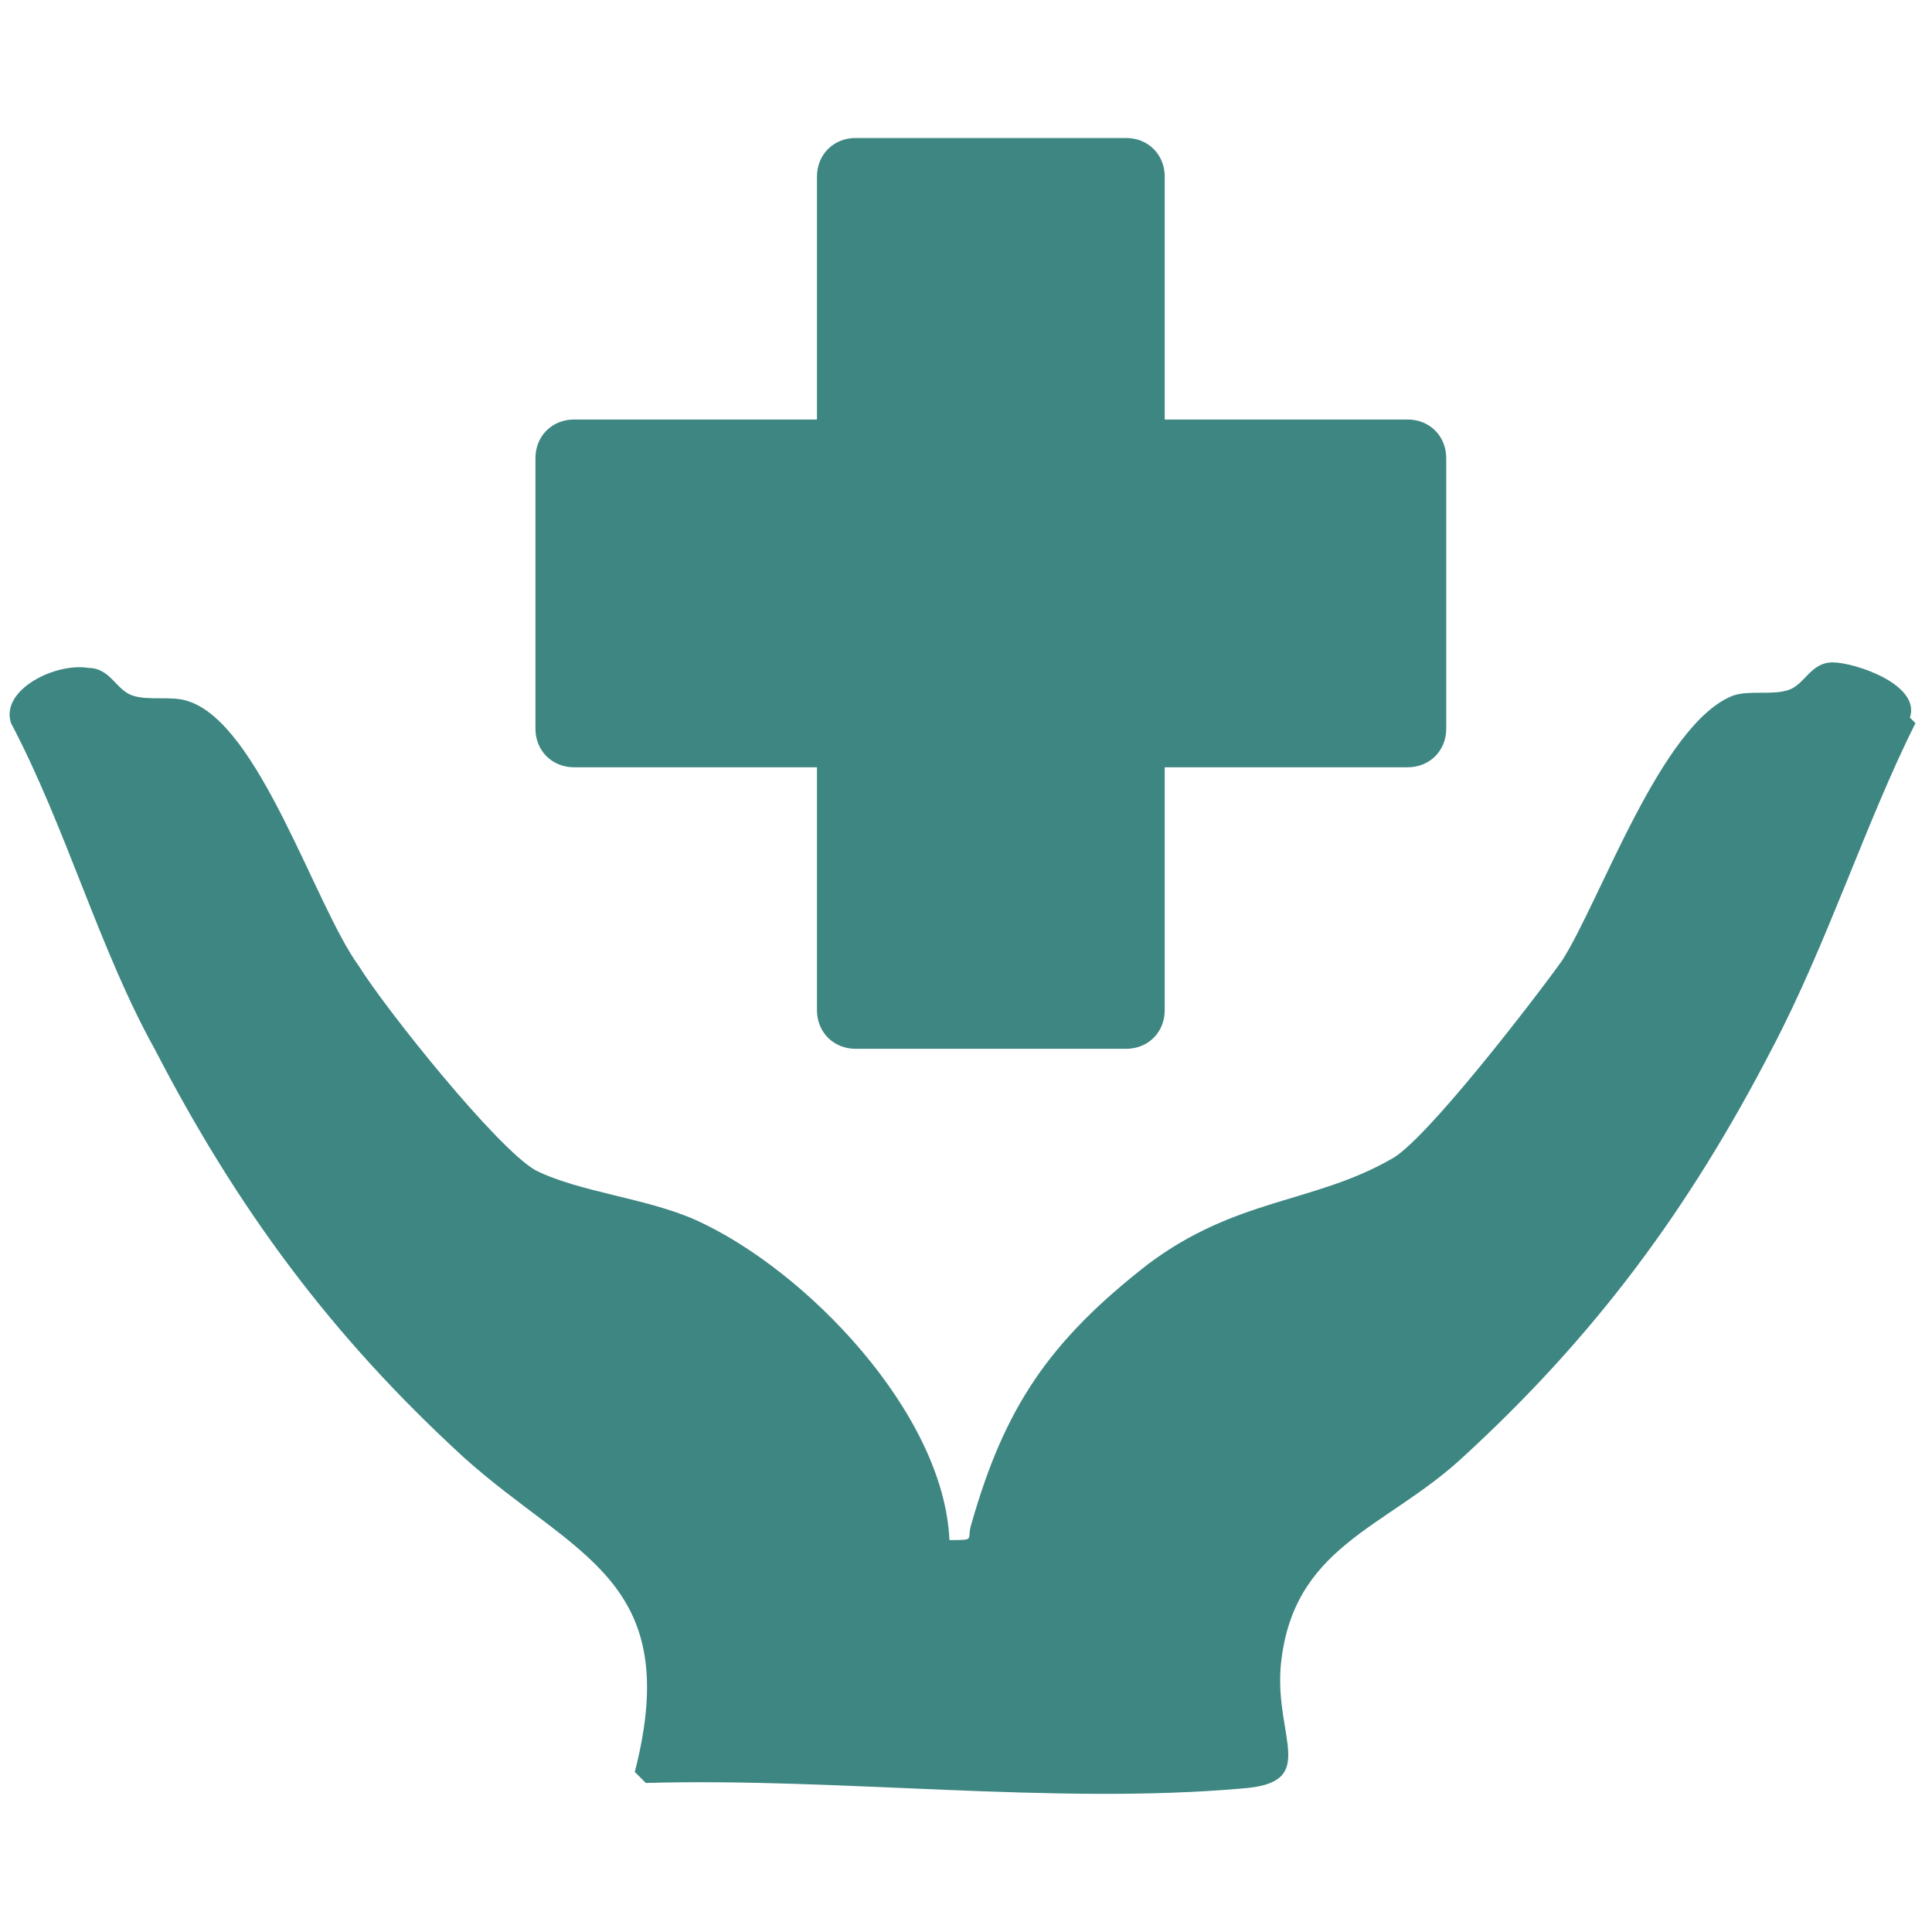
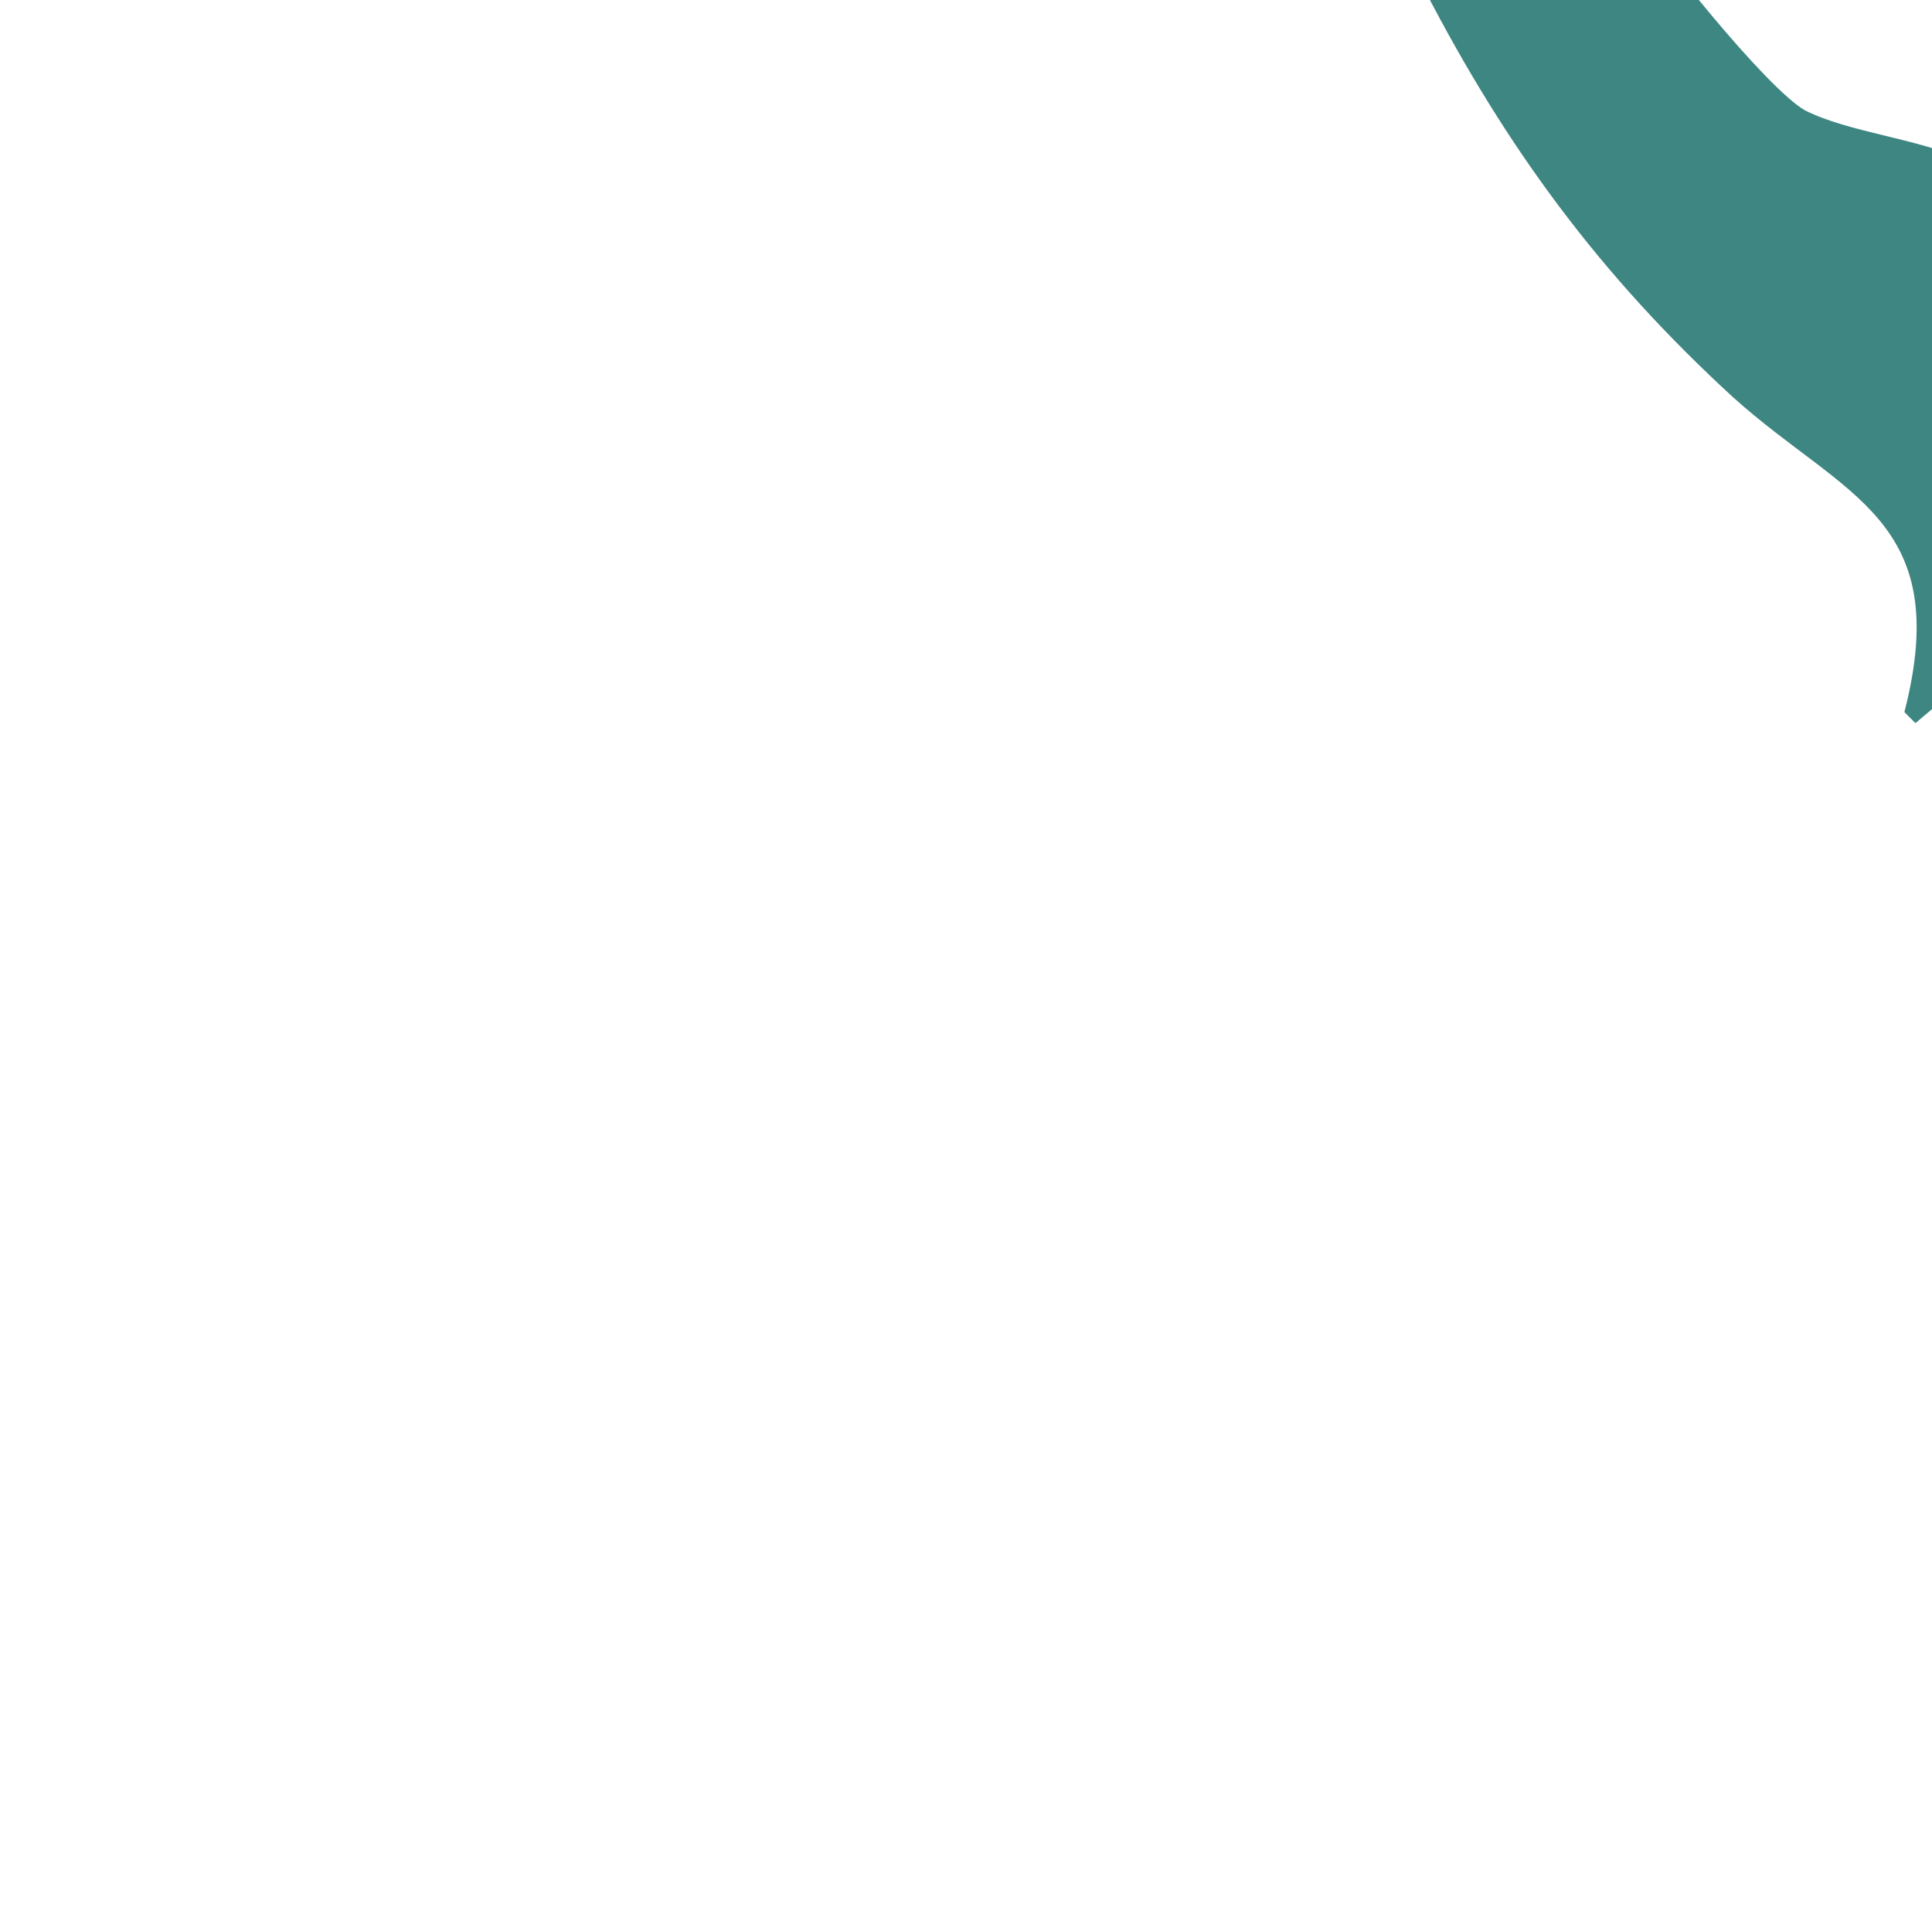
<svg xmlns="http://www.w3.org/2000/svg" id="Layer_1" version="1.1" viewBox="0 0 35 35">
  <defs>
    <style>
      .st0 {
        fill: #3d8682;
      }
    </style>
  </defs>
  <g>
-     <path class="st0" d="M34.7,13.1c-.9,1.8-1.6,4-2.6,5.9-1.5,2.9-3.2,5.2-5.6,7.4-1.4,1.3-3.1,1.6-3.3,3.8-.1,1.3.7,2.1-.7,2.2-3.4.3-7.3-.2-10.8-.1l-.2-.2c.9-3.5-1.1-3.9-3.1-5.7-2.4-2.2-4.1-4.5-5.6-7.4-1-1.8-1.6-4-2.6-5.9-.2-.6.8-1.1,1.4-1,.4,0,.5.4.8.5.3.1.7,0,1,.1,1.3.4,2.3,3.7,3.1,4.8.5.8,2.5,3.3,3.2,3.7.8.4,2,.5,2.9.9,2,.9,4.5,3.5,4.6,5.8.5,0,.3,0,.4-.3.6-2.1,1.4-3.3,3.2-4.7,1.6-1.2,3-1.1,4.4-1.9.6-.3,2.6-2.9,3.1-3.6.7-1.1,1.8-4.3,3.1-4.8.3-.1.7,0,1-.1.3-.1.4-.5.8-.5.4,0,1.6.4,1.4,1Z" />
-     <path class="st0" d="M26.2,8.3v4.9c0,.4-.3.7-.7.7h-4.4v4.4c0,.4-.3.7-.7.7h-4.9c-.4,0-.7-.3-.7-.7v-4.4h-4.4c-.4,0-.7-.3-.7-.7v-4.9c0-.4.3-.7.7-.7h4.4V3.2c0-.4.3-.7.7-.7h4.9c.4,0,.7.3.7.7v4.4h4.4c.4,0,.7.3.7.7Z" />
+     <path class="st0" d="M34.7,13.1l-.2-.2c.9-3.5-1.1-3.9-3.1-5.7-2.4-2.2-4.1-4.5-5.6-7.4-1-1.8-1.6-4-2.6-5.9-.2-.6.8-1.1,1.4-1,.4,0,.5.4.8.5.3.1.7,0,1,.1,1.3.4,2.3,3.7,3.1,4.8.5.8,2.5,3.3,3.2,3.7.8.4,2,.5,2.9.9,2,.9,4.5,3.5,4.6,5.8.5,0,.3,0,.4-.3.6-2.1,1.4-3.3,3.2-4.7,1.6-1.2,3-1.1,4.4-1.9.6-.3,2.6-2.9,3.1-3.6.7-1.1,1.8-4.3,3.1-4.8.3-.1.7,0,1-.1.3-.1.4-.5.8-.5.4,0,1.6.4,1.4,1Z" />
  </g>
  <rect x="-288.5" y="-378.5" width="5" height="13" rx="-176.2" ry="-176.2" />
</svg>